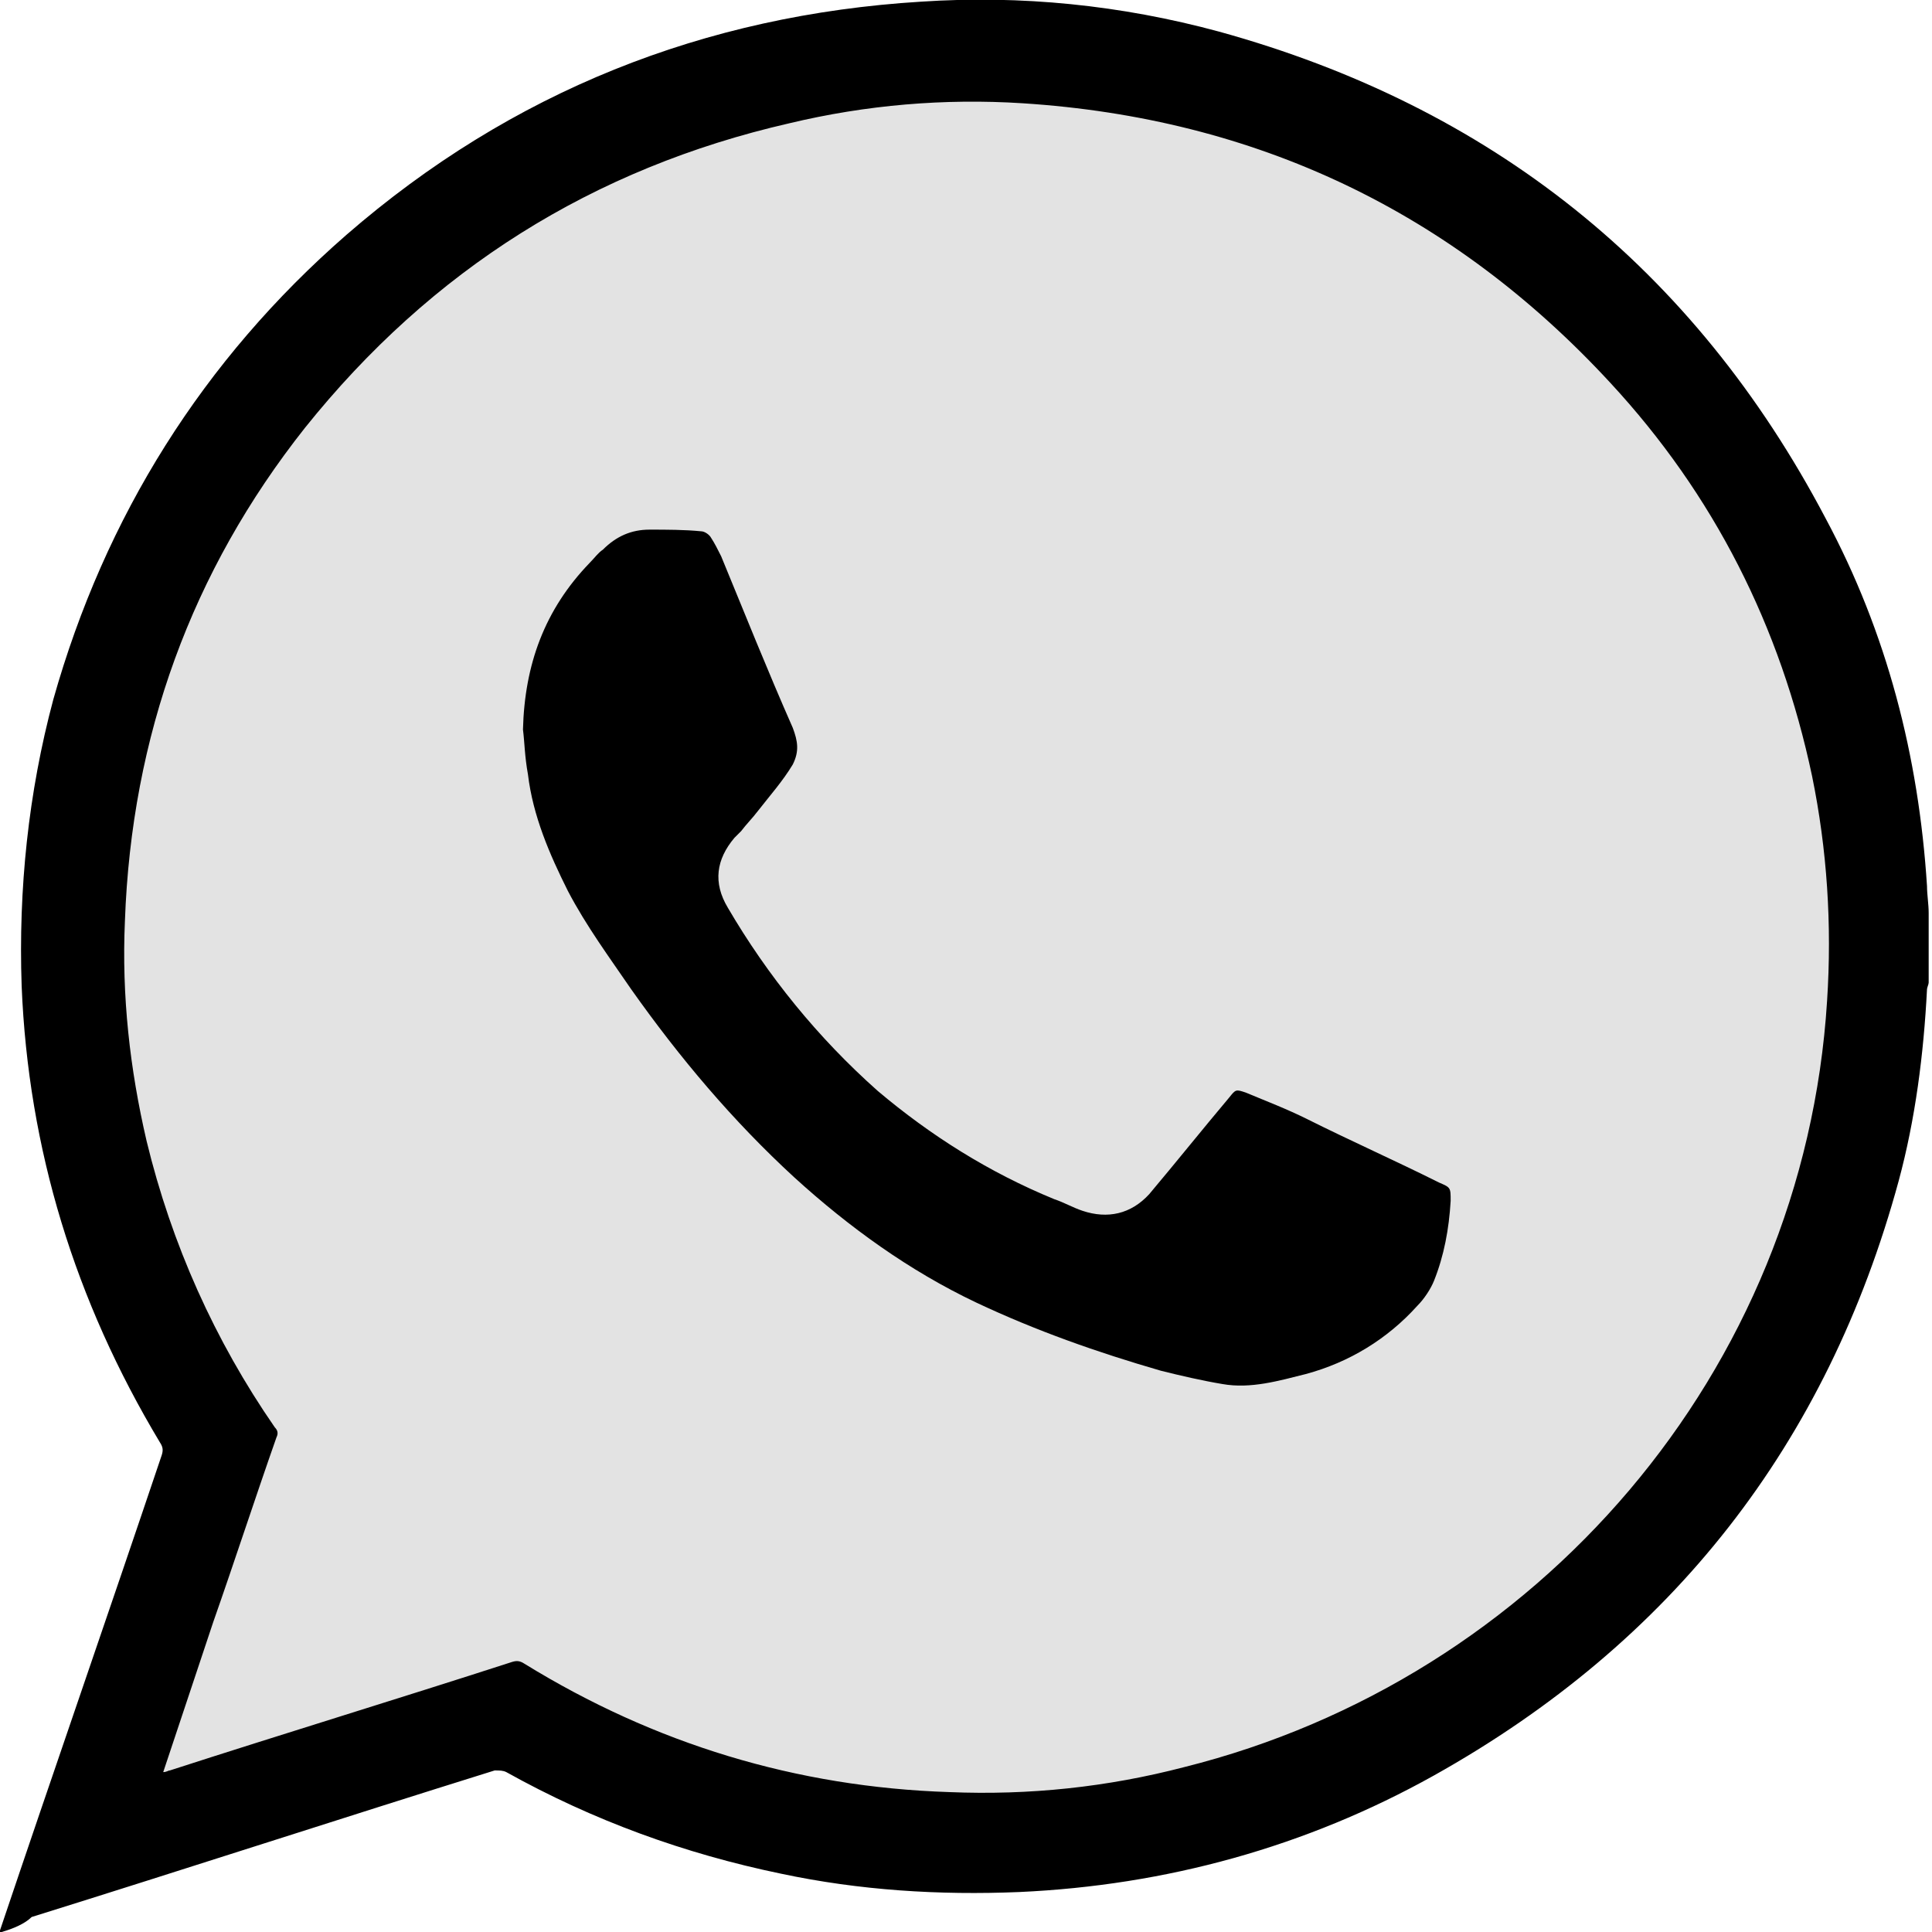
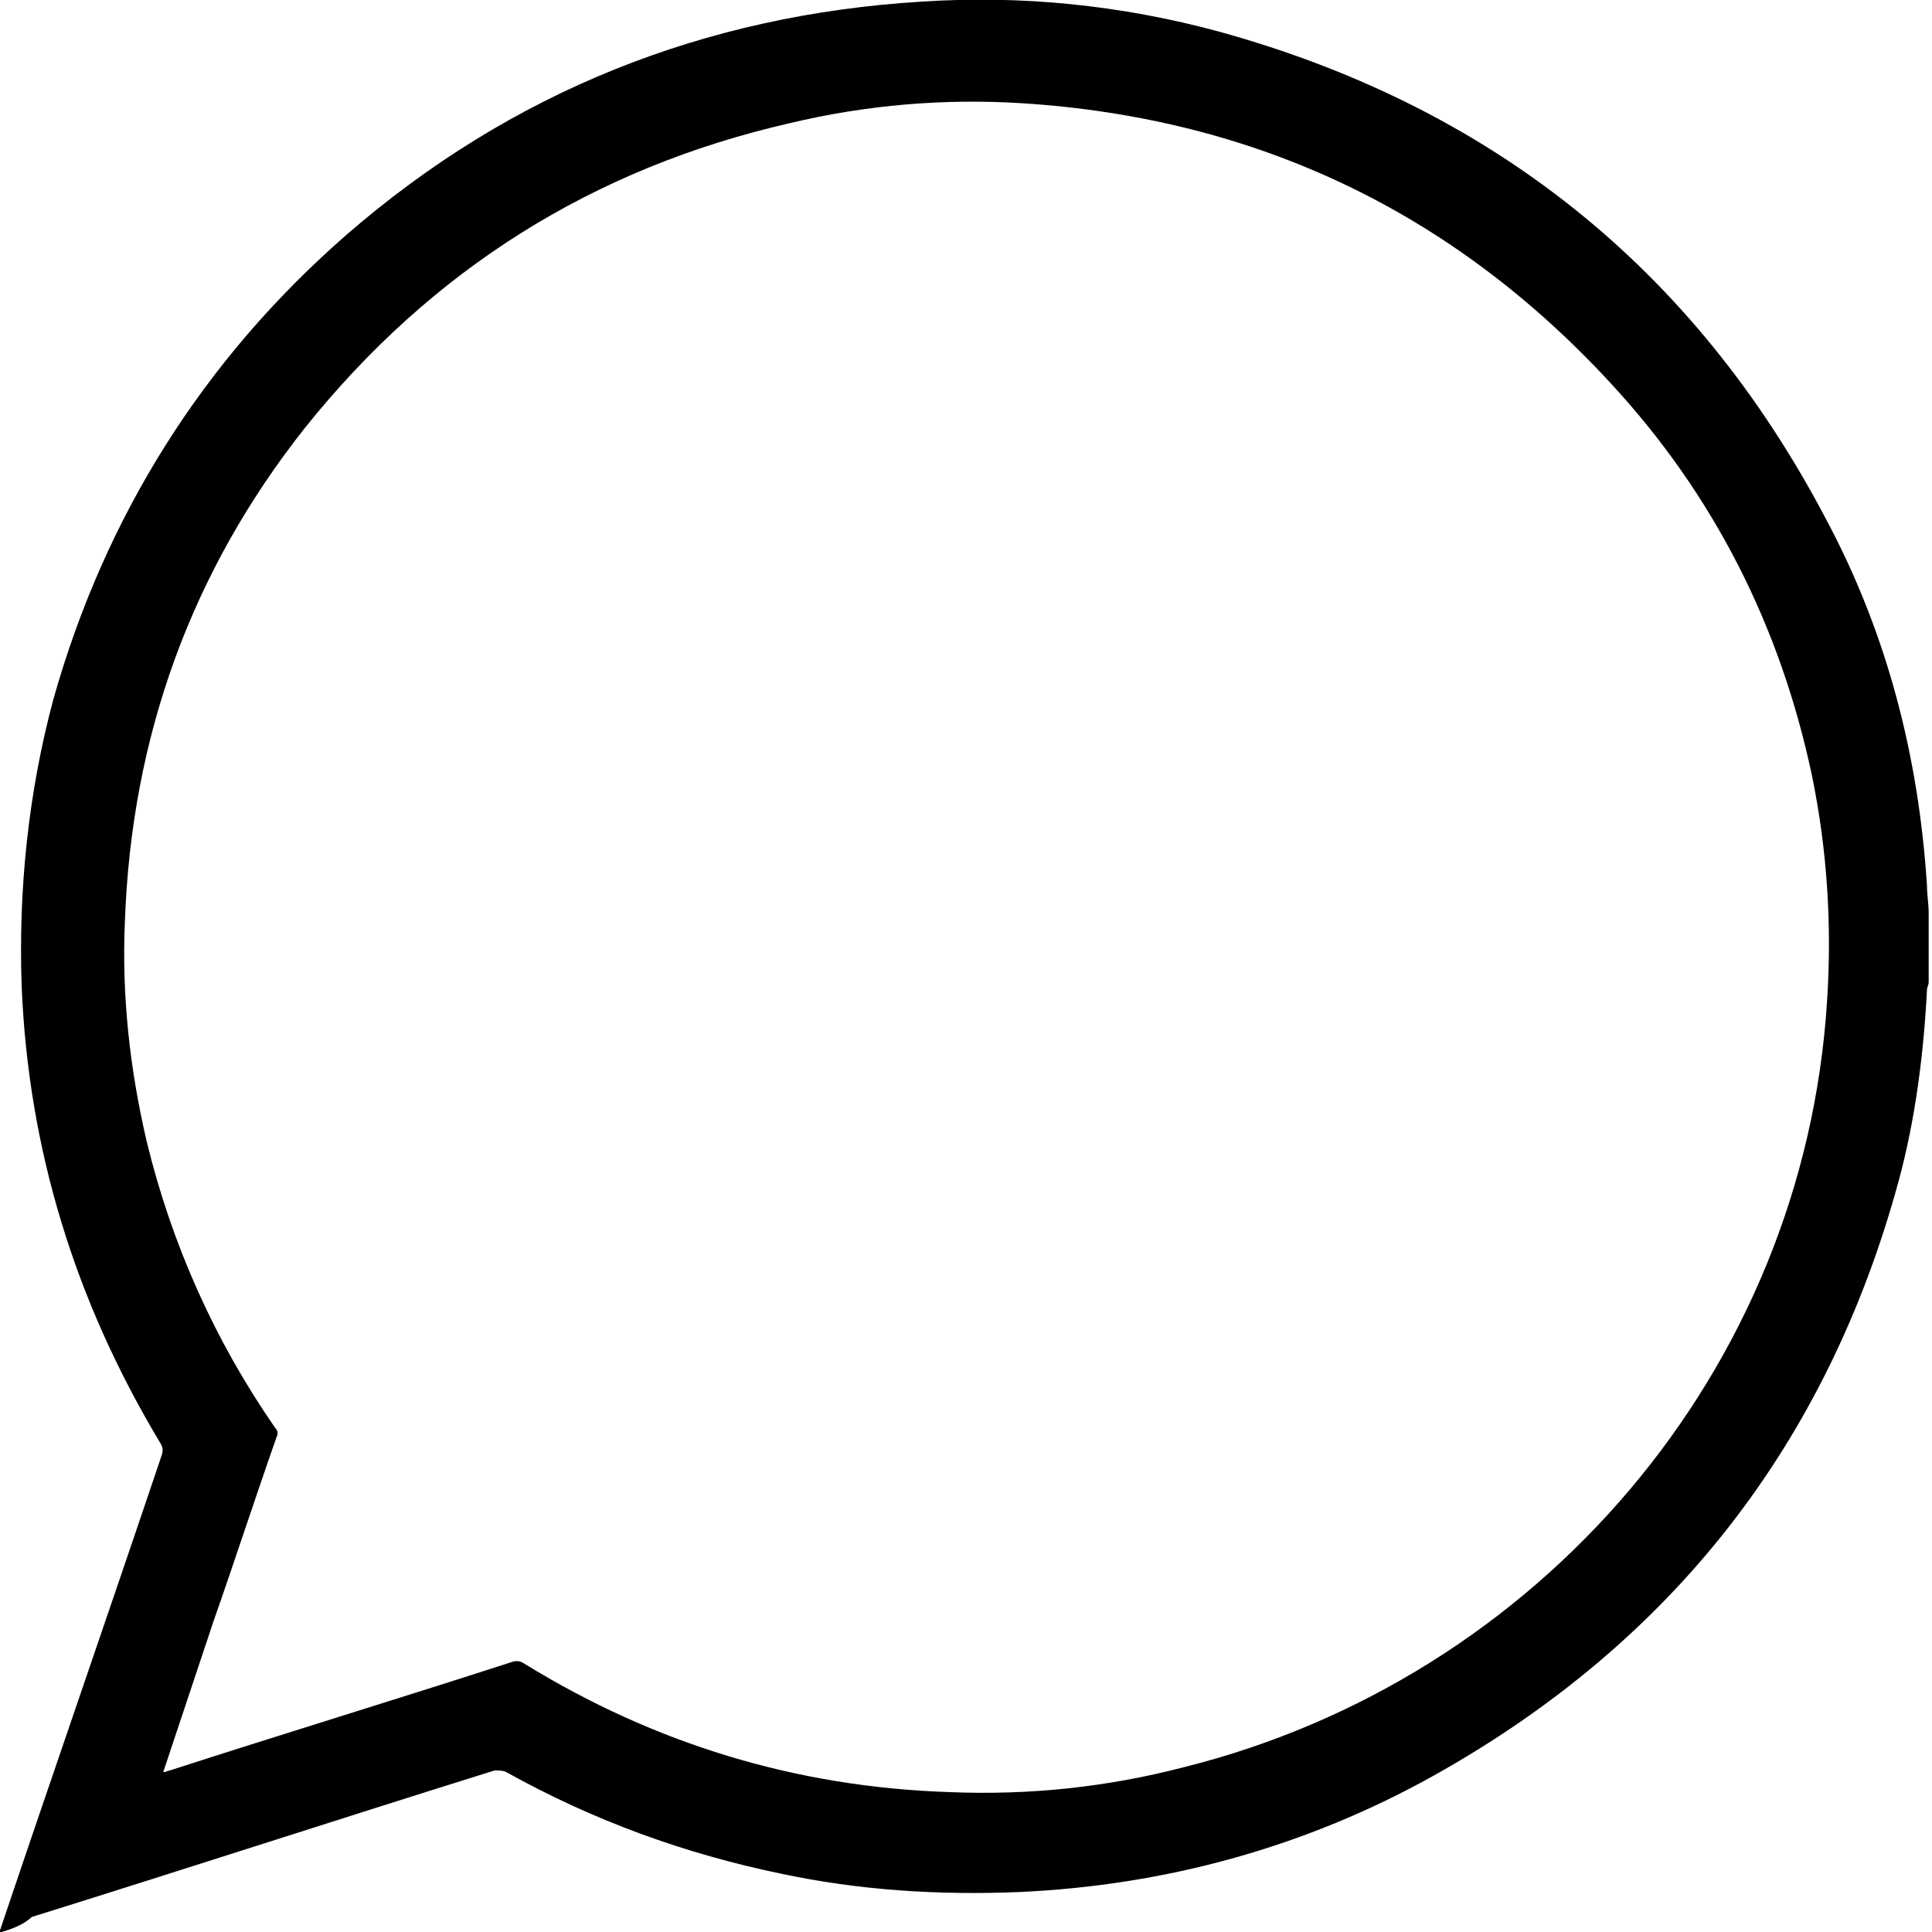
<svg xmlns="http://www.w3.org/2000/svg" version="1.1" id="Capa_1" x="0px" y="0px" viewBox="0 0 116 116" style="enable-background:new 0 0 116 116;" xml:space="preserve">
  <style type="text/css">
	.st0{fill:#E3E3E3;}
</style>
-   <path class="st0" d="M58.6,1.7C28.1,1.7,3.4,26.4,3.4,56.9c0,11.7,3.6,22.5,9.9,31.5l-8.3,22.5l23.6-7.7c8.7,5.7,19,9,30.1,9  c30.5,0,55.2-24.7,55.2-55.2S89.1,1.7,58.6,1.7z" />
-   <path d="M31.4,43.8c0.1-3.9,1.3-7.2,4-10c0.3-0.3,0.5-0.6,0.8-0.8c0.8-0.8,1.7-1.2,2.8-1.2c1,0,2.1,0,3.1,0.1c0.2,0,0.5,0.2,0.6,0.4  c0.2,0.3,0.4,0.7,0.6,1.1c1.4,3.4,2.8,6.9,4.3,10.3c0.3,0.8,0.4,1.4,0,2.2c-0.6,1-1.4,1.9-2.1,2.8c-0.3,0.4-0.7,0.8-1,1.2  c-0.1,0.1-0.3,0.3-0.4,0.4c-1.1,1.3-1.3,2.7-0.4,4.2c2.4,4.1,5.4,7.8,9,11c3.2,2.7,6.7,4.9,10.6,6.5c0.6,0.2,1.1,0.5,1.7,0.7  c1.5,0.5,2.9,0.2,4-1c1.6-1.9,3.2-3.9,4.8-5.8c0.4-0.5,0.4-0.5,1-0.3c1.2,0.5,2.5,1,3.7,1.6c2.6,1.3,5.3,2.5,7.9,3.8  c0.7,0.3,0.7,0.3,0.7,1.1c-0.1,1.7-0.4,3.3-1,4.8c-0.2,0.5-0.6,1.1-1,1.5c-1.8,2-4.1,3.4-6.7,4.1c-1.6,0.4-3.3,0.9-5,0.6  c-1.2-0.2-2.5-0.5-3.7-0.8c-3.8-1.1-7.5-2.4-11.1-4.1c-4-1.9-7.6-4.5-10.9-7.5c-3.7-3.4-6.9-7.2-9.8-11.3c-1.3-1.9-2.7-3.8-3.8-5.9  c-1.1-2.2-2.1-4.5-2.4-7C31.5,45.4,31.5,44.6,31.4,43.8z" />
  <path d="M0.1,116c0,0-0.1,0-0.1,0c0,0,0-0.1,0-0.1c3.2-9.5,6.5-19,9.7-28.5c0.1-0.3,0.1-0.5-0.1-0.8C4.5,78.1,1.7,69,1.3,59.2  C1.1,53.4,1.7,47.6,3.2,42C6.3,31,12.2,21.6,20.8,14.1c9.9-8.6,21.5-13.2,34.5-14c6-0.4,12,0.2,17.9,1.8  c16.3,4.5,28.5,14.2,36.4,29.2c3.7,6.9,5.6,14.3,6.1,22.1c0,0.5,0.1,1.1,0.1,1.6c0,1.4,0,2.8,0,4.2c0,0.1-0.1,0.3-0.1,0.4  c-0.2,3.9-0.7,7.8-1.7,11.5c-4.3,15.8-13.6,27.7-27.9,35.7c-7.7,4.3-16.1,6.6-24.9,7c-4.8,0.2-9.6-0.1-14.3-1.1  c-5.8-1.2-11.3-3.2-16.5-6.1c-0.2-0.1-0.4-0.1-0.7-0.1c-9.3,2.9-18.5,5.9-27.8,8.8C1.5,115.5,0.8,115.8,0.1,116z M9.8,106.4  c0.2,0,0.3-0.1,0.4-0.1c6.8-2.2,13.7-4.3,20.5-6.5c0.3-0.1,0.5-0.1,0.8,0.1c7.8,4.8,16.3,7.4,25.5,7.7c4.8,0.2,9.5-0.3,14.1-1.5  c21.2-5.3,37.2-23.7,38.6-46c0.3-4.6,0-9.1-0.9-13.5c-1.9-9-5.9-16.9-12.1-23.6C87.2,12.7,75.4,7.1,61.4,6.2  c-4.7-0.3-9.4,0.1-14,1.2c-11.8,2.7-21.5,8.8-29.1,18.3C11.5,34.3,7.9,44.2,7.5,55.3c-0.2,4.5,0.3,8.9,1.3,13.2  c1.5,6.2,4.1,12,7.7,17.2c0.2,0.2,0.2,0.4,0.1,0.6c-1.3,3.7-2.5,7.4-3.8,11.1C11.8,100.4,10.8,103.4,9.8,106.4z" />
  <g>
</g>
  <g>
</g>
  <g>
</g>
  <g>
</g>
  <g>
</g>
  <g>
</g>
</svg>